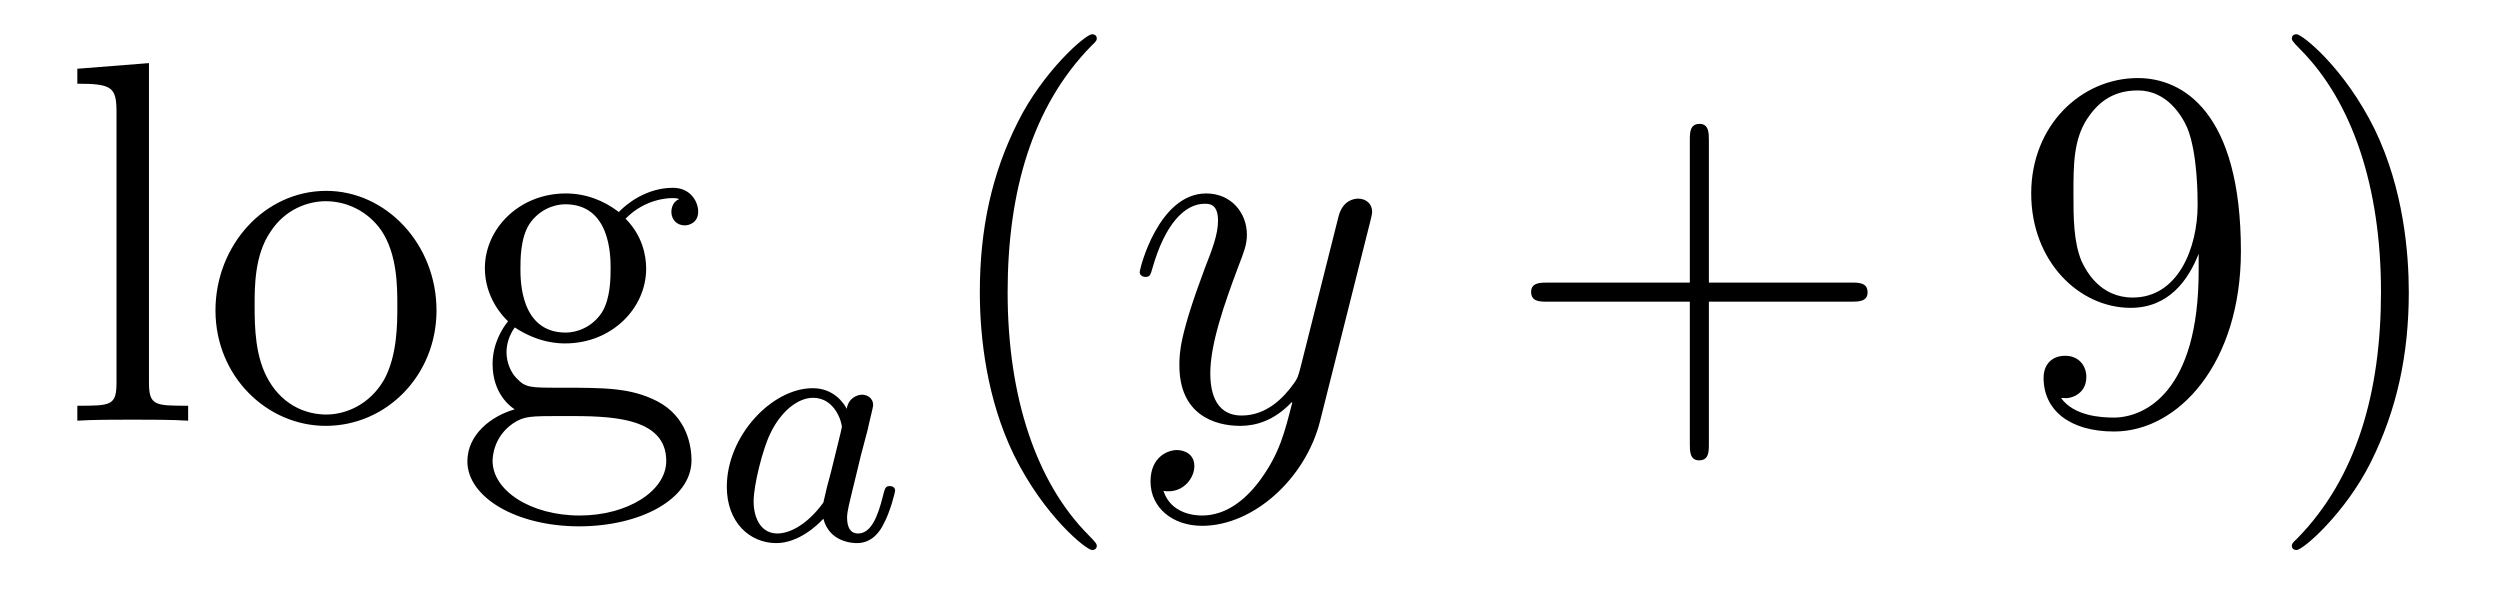
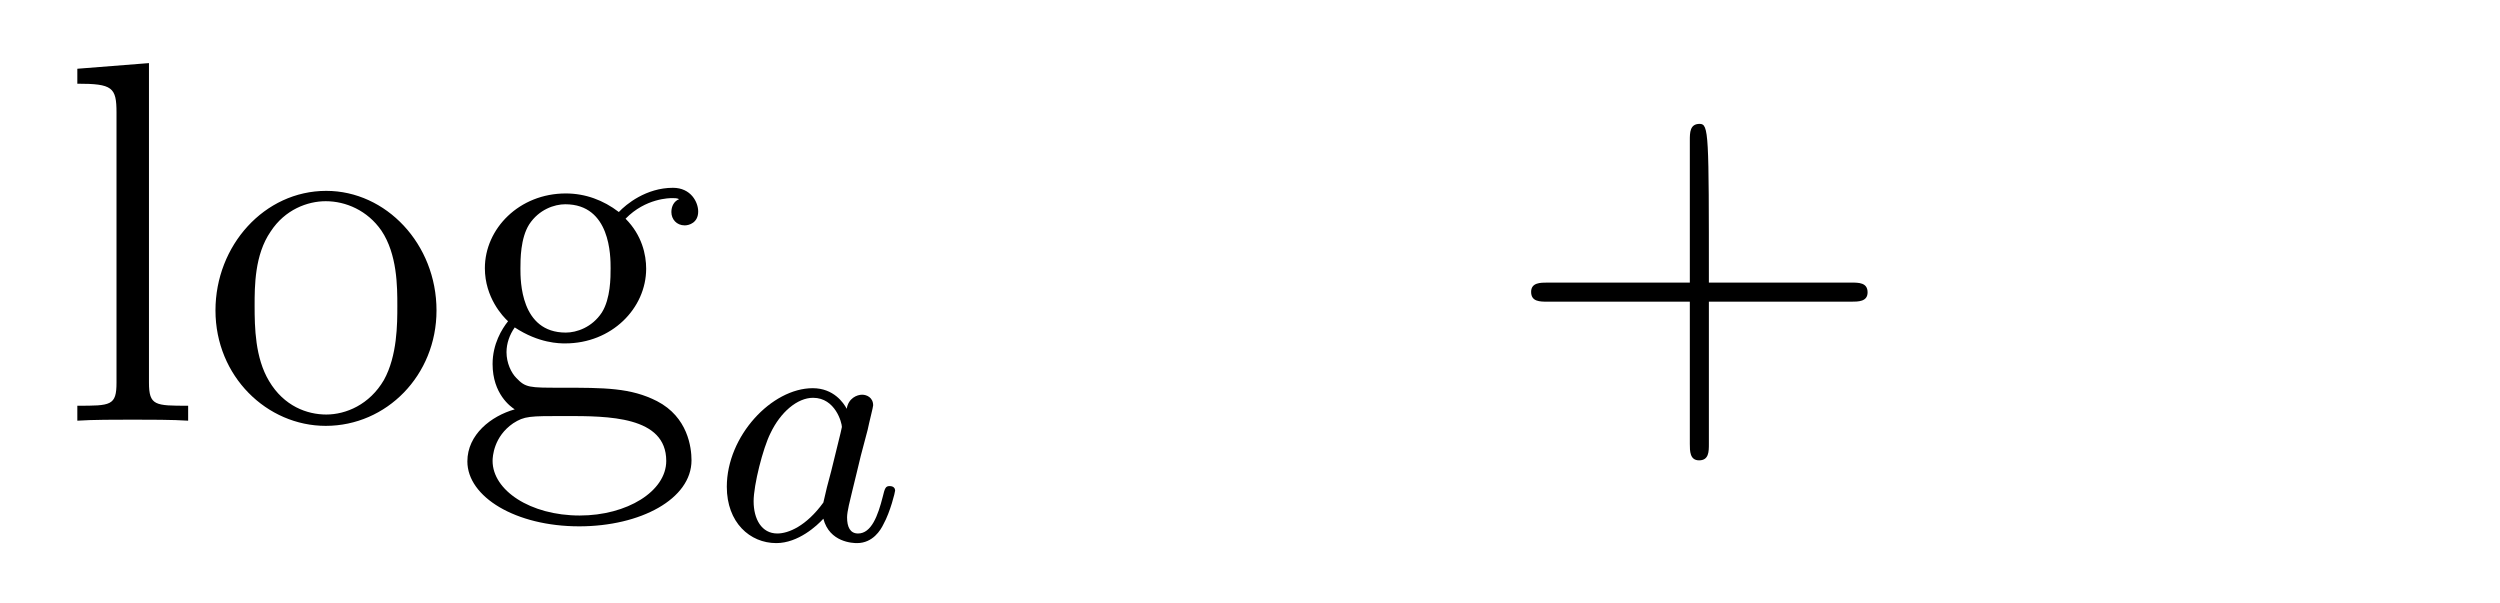
<svg xmlns="http://www.w3.org/2000/svg" height="14pt" version="1.1" viewBox="0 -14 58 14" width="58pt">
  <g id="page1">
    <g transform="matrix(1 0 0 1 -127 650)">
      <path d="M130.456 -662.536L128.794 -662.405V-662.058C129.608 -662.058 129.703 -661.974 129.703 -661.388V-655.125C129.703 -654.587 129.572 -654.587 128.794 -654.587V-654.24C129.129 -654.264 129.715 -654.264 130.073 -654.264C130.432 -654.264 131.03 -654.264 131.365 -654.24V-654.587C130.6 -654.587 130.456 -654.587 130.456 -655.125V-662.536ZM137.127 -656.798C137.127 -658.34 135.955 -659.572 134.569 -659.572C133.134 -659.572 131.999 -658.304 131.999 -656.798C131.999 -655.268 133.194 -654.12 134.557 -654.12C135.967 -654.12 137.127 -655.292 137.127 -656.798ZM134.569 -654.383C134.127 -654.383 133.588 -654.575 133.242 -655.16C132.919 -655.698 132.907 -656.404 132.907 -656.906C132.907 -657.36 132.907 -658.089 133.278 -658.627C133.612 -659.141 134.138 -659.332 134.557 -659.332C135.023 -659.332 135.525 -659.117 135.848 -658.651C136.218 -658.101 136.218 -657.348 136.218 -656.906C136.218 -656.487 136.218 -655.746 135.907 -655.184C135.573 -654.611 135.023 -654.383 134.569 -654.383ZM138.942 -656.404C139.504 -656.033 139.982 -656.033 140.114 -656.033C141.19 -656.033 141.991 -656.846 141.991 -657.767C141.991 -658.089 141.895 -658.543 141.513 -658.926C141.979 -659.404 142.54 -659.404 142.6 -659.404C142.648 -659.404 142.708 -659.404 142.756 -659.38C142.636 -659.332 142.576 -659.213 142.576 -659.081C142.576 -658.914 142.696 -658.771 142.887 -658.771C142.983 -658.771 143.198 -658.83 143.198 -659.093C143.198 -659.308 143.031 -659.643 142.612 -659.643C141.991 -659.643 141.525 -659.261 141.357 -659.081C140.999 -659.356 140.58 -659.512 140.126 -659.512C139.05 -659.512 138.249 -658.699 138.249 -657.778C138.249 -657.097 138.667 -656.655 138.787 -656.547C138.644 -656.368 138.428 -656.021 138.428 -655.555C138.428 -654.862 138.847 -654.563 138.942 -654.503C138.392 -654.348 137.843 -653.917 137.843 -653.296C137.843 -652.471 138.966 -651.789 140.437 -651.789C141.859 -651.789 143.043 -652.423 143.043 -653.32C143.043 -653.618 142.959 -654.324 142.242 -654.694C141.632 -655.005 141.034 -655.005 140.006 -655.005C139.277 -655.005 139.193 -655.005 138.978 -655.232C138.859 -655.352 138.751 -655.579 138.751 -655.83C138.751 -656.033 138.823 -656.236 138.942 -656.404ZM140.126 -656.284C139.074 -656.284 139.074 -657.492 139.074 -657.767C139.074 -657.982 139.074 -658.472 139.277 -658.794C139.504 -659.141 139.863 -659.261 140.114 -659.261C141.166 -659.261 141.166 -658.053 141.166 -657.778C141.166 -657.563 141.166 -657.073 140.963 -656.75C140.736 -656.404 140.377 -656.284 140.126 -656.284ZM140.449 -652.04C139.301 -652.04 138.428 -652.626 138.428 -653.307C138.428 -653.403 138.452 -653.869 138.906 -654.18C139.17 -654.348 139.277 -654.348 140.114 -654.348C141.106 -654.348 142.457 -654.348 142.457 -653.307C142.457 -652.602 141.548 -652.04 140.449 -652.04Z" fill-rule="evenodd" />
      <path d="M146.644 -654.516C146.572 -654.652 146.341 -654.994 145.855 -654.994C144.907 -654.994 143.862 -653.887 143.862 -652.707C143.862 -651.878 144.397 -651.4 145.01 -651.4C145.52 -651.4 145.958 -651.807 146.102 -651.966C146.245 -651.416 146.787 -651.4 146.883 -651.4C147.249 -651.4 147.432 -651.703 147.496 -651.838C147.656 -652.125 147.767 -652.587 147.767 -652.619C147.767 -652.667 147.735 -652.723 147.64 -652.723S147.528 -652.675 147.48 -652.476C147.369 -652.038 147.217 -651.623 146.907 -651.623C146.723 -651.623 146.652 -651.775 146.652 -651.998C146.652 -652.133 146.723 -652.404 146.771 -652.603C146.819 -652.803 146.938 -653.281 146.97 -653.424L147.13 -654.03C147.169 -654.221 147.257 -654.556 147.257 -654.596C147.257 -654.779 147.106 -654.843 147.002 -654.843C146.883 -654.843 146.683 -654.763 146.644 -654.516ZM146.102 -652.341C145.703 -651.791 145.289 -651.623 145.034 -651.623C144.668 -651.623 144.484 -651.958 144.484 -652.372C144.484 -652.747 144.699 -653.6 144.875 -653.95C145.106 -654.436 145.496 -654.771 145.863 -654.771C146.381 -654.771 146.532 -654.189 146.532 -654.094C146.532 -654.062 146.333 -653.281 146.285 -653.074C146.182 -652.699 146.182 -652.683 146.102 -652.341Z" fill-rule="evenodd" />
-       <path d="M152.445 -651.335C152.445 -651.371 152.445 -651.395 152.242 -651.598C151.047 -652.806 150.377 -654.778 150.377 -657.217C150.377 -659.536 150.939 -661.532 152.326 -662.943C152.445 -663.05 152.445 -663.074 152.445 -663.11C152.445 -663.182 152.385 -663.206 152.337 -663.206C152.182 -663.206 151.202 -662.345 150.616 -661.173C150.007 -659.966 149.732 -658.687 149.732 -657.217C149.732 -656.152 149.899 -654.73 150.52 -653.451C151.226 -652.017 152.206 -651.239 152.337 -651.239C152.385 -651.239 152.445 -651.263 152.445 -651.335Z" fill-rule="evenodd" />
-       <path d="M156.263 -652.901C155.94 -652.447 155.474 -652.04 154.888 -652.04C154.744 -652.04 154.17 -652.064 153.991 -652.614C154.027 -652.602 154.087 -652.602 154.111 -652.602C154.47 -652.602 154.709 -652.913 154.709 -653.188C154.709 -653.463 154.481 -653.559 154.302 -653.559C154.111 -653.559 153.692 -653.415 153.692 -652.829C153.692 -652.22 154.206 -651.801 154.888 -651.801C156.083 -651.801 157.29 -652.901 157.625 -654.228L158.797 -658.89C158.809 -658.95 158.833 -659.022 158.833 -659.093C158.833 -659.273 158.689 -659.392 158.51 -659.392C158.402 -659.392 158.151 -659.344 158.056 -658.986L157.171 -655.471C157.111 -655.256 157.111 -655.232 157.015 -655.101C156.776 -654.766 156.382 -654.36 155.808 -654.36C155.139 -654.36 155.079 -655.017 155.079 -655.34C155.079 -656.021 155.402 -656.942 155.724 -657.802C155.856 -658.149 155.928 -658.316 155.928 -658.555C155.928 -659.058 155.569 -659.512 154.983 -659.512C153.884 -659.512 153.441 -657.778 153.441 -657.683C153.441 -657.635 153.489 -657.575 153.573 -657.575C153.681 -657.575 153.692 -657.623 153.74 -657.79C154.027 -658.794 154.481 -659.273 154.948 -659.273C155.055 -659.273 155.258 -659.273 155.258 -658.878C155.258 -658.567 155.127 -658.221 154.948 -657.767C154.362 -656.2 154.362 -655.806 154.362 -655.519C154.362 -654.383 155.175 -654.12 155.772 -654.12C156.119 -654.12 156.549 -654.228 156.968 -654.67L156.98 -654.658C156.801 -653.953 156.681 -653.487 156.263 -652.901Z" fill-rule="evenodd" />
-       <path d="M166.646 -657.001H169.945C170.113 -657.001 170.328 -657.001 170.328 -657.217C170.328 -657.444 170.125 -657.444 169.945 -657.444H166.646V-660.743C166.646 -660.91 166.646 -661.126 166.431 -661.126C166.204 -661.126 166.204 -660.922 166.204 -660.743V-657.444H162.905C162.737 -657.444 162.522 -657.444 162.522 -657.228C162.522 -657.001 162.725 -657.001 162.905 -657.001H166.204V-653.702C166.204 -653.535 166.204 -653.32 166.419 -653.32C166.646 -653.32 166.646 -653.523 166.646 -653.702V-657.001Z" fill-rule="evenodd" />
-       <path d="M178.009 -657.719C178.009 -654.897 176.754 -654.312 176.036 -654.312C175.749 -654.312 175.116 -654.348 174.817 -654.766H174.889C174.972 -654.742 175.403 -654.814 175.403 -655.256C175.403 -655.519 175.224 -655.746 174.913 -655.746C174.602 -655.746 174.411 -655.543 174.411 -655.232C174.411 -654.491 175.008 -653.989 176.048 -653.989C177.543 -653.989 178.989 -655.579 178.989 -658.173C178.989 -661.388 177.65 -662.189 176.598 -662.189C175.283 -662.189 174.124 -661.09 174.124 -659.512C174.124 -657.934 175.236 -656.858 176.431 -656.858C177.315 -656.858 177.77 -657.503 178.009 -658.113V-657.719ZM176.479 -657.097C175.725 -657.097 175.403 -657.707 175.295 -657.934C175.104 -658.388 175.104 -658.962 175.104 -659.5C175.104 -660.169 175.104 -660.743 175.415 -661.233C175.63 -661.556 175.953 -661.902 176.598 -661.902C177.279 -661.902 177.626 -661.305 177.746 -661.03C177.985 -660.444 177.985 -659.428 177.985 -659.249C177.985 -658.245 177.531 -657.097 176.479 -657.097ZM182.884 -657.217C182.884 -658.125 182.765 -659.607 182.096 -660.994C181.39 -662.428 180.41 -663.206 180.279 -663.206C180.231 -663.206 180.171 -663.182 180.171 -663.11C180.171 -663.074 180.171 -663.05 180.374 -662.847C181.57 -661.64 182.239 -659.667 182.239 -657.228C182.239 -654.909 181.677 -652.913 180.29 -651.502C180.171 -651.395 180.171 -651.371 180.171 -651.335C180.171 -651.263 180.231 -651.239 180.279 -651.239C180.434 -651.239 181.414 -652.1 182 -653.272C182.61 -654.491 182.884 -655.782 182.884 -657.217Z" fill-rule="evenodd" />
+       <path d="M166.646 -657.001H169.945C170.113 -657.001 170.328 -657.001 170.328 -657.217C170.328 -657.444 170.125 -657.444 169.945 -657.444H166.646C166.646 -660.91 166.646 -661.126 166.431 -661.126C166.204 -661.126 166.204 -660.922 166.204 -660.743V-657.444H162.905C162.737 -657.444 162.522 -657.444 162.522 -657.228C162.522 -657.001 162.725 -657.001 162.905 -657.001H166.204V-653.702C166.204 -653.535 166.204 -653.32 166.419 -653.32C166.646 -653.32 166.646 -653.523 166.646 -653.702V-657.001Z" fill-rule="evenodd" />
    </g>
  </g>
</svg>